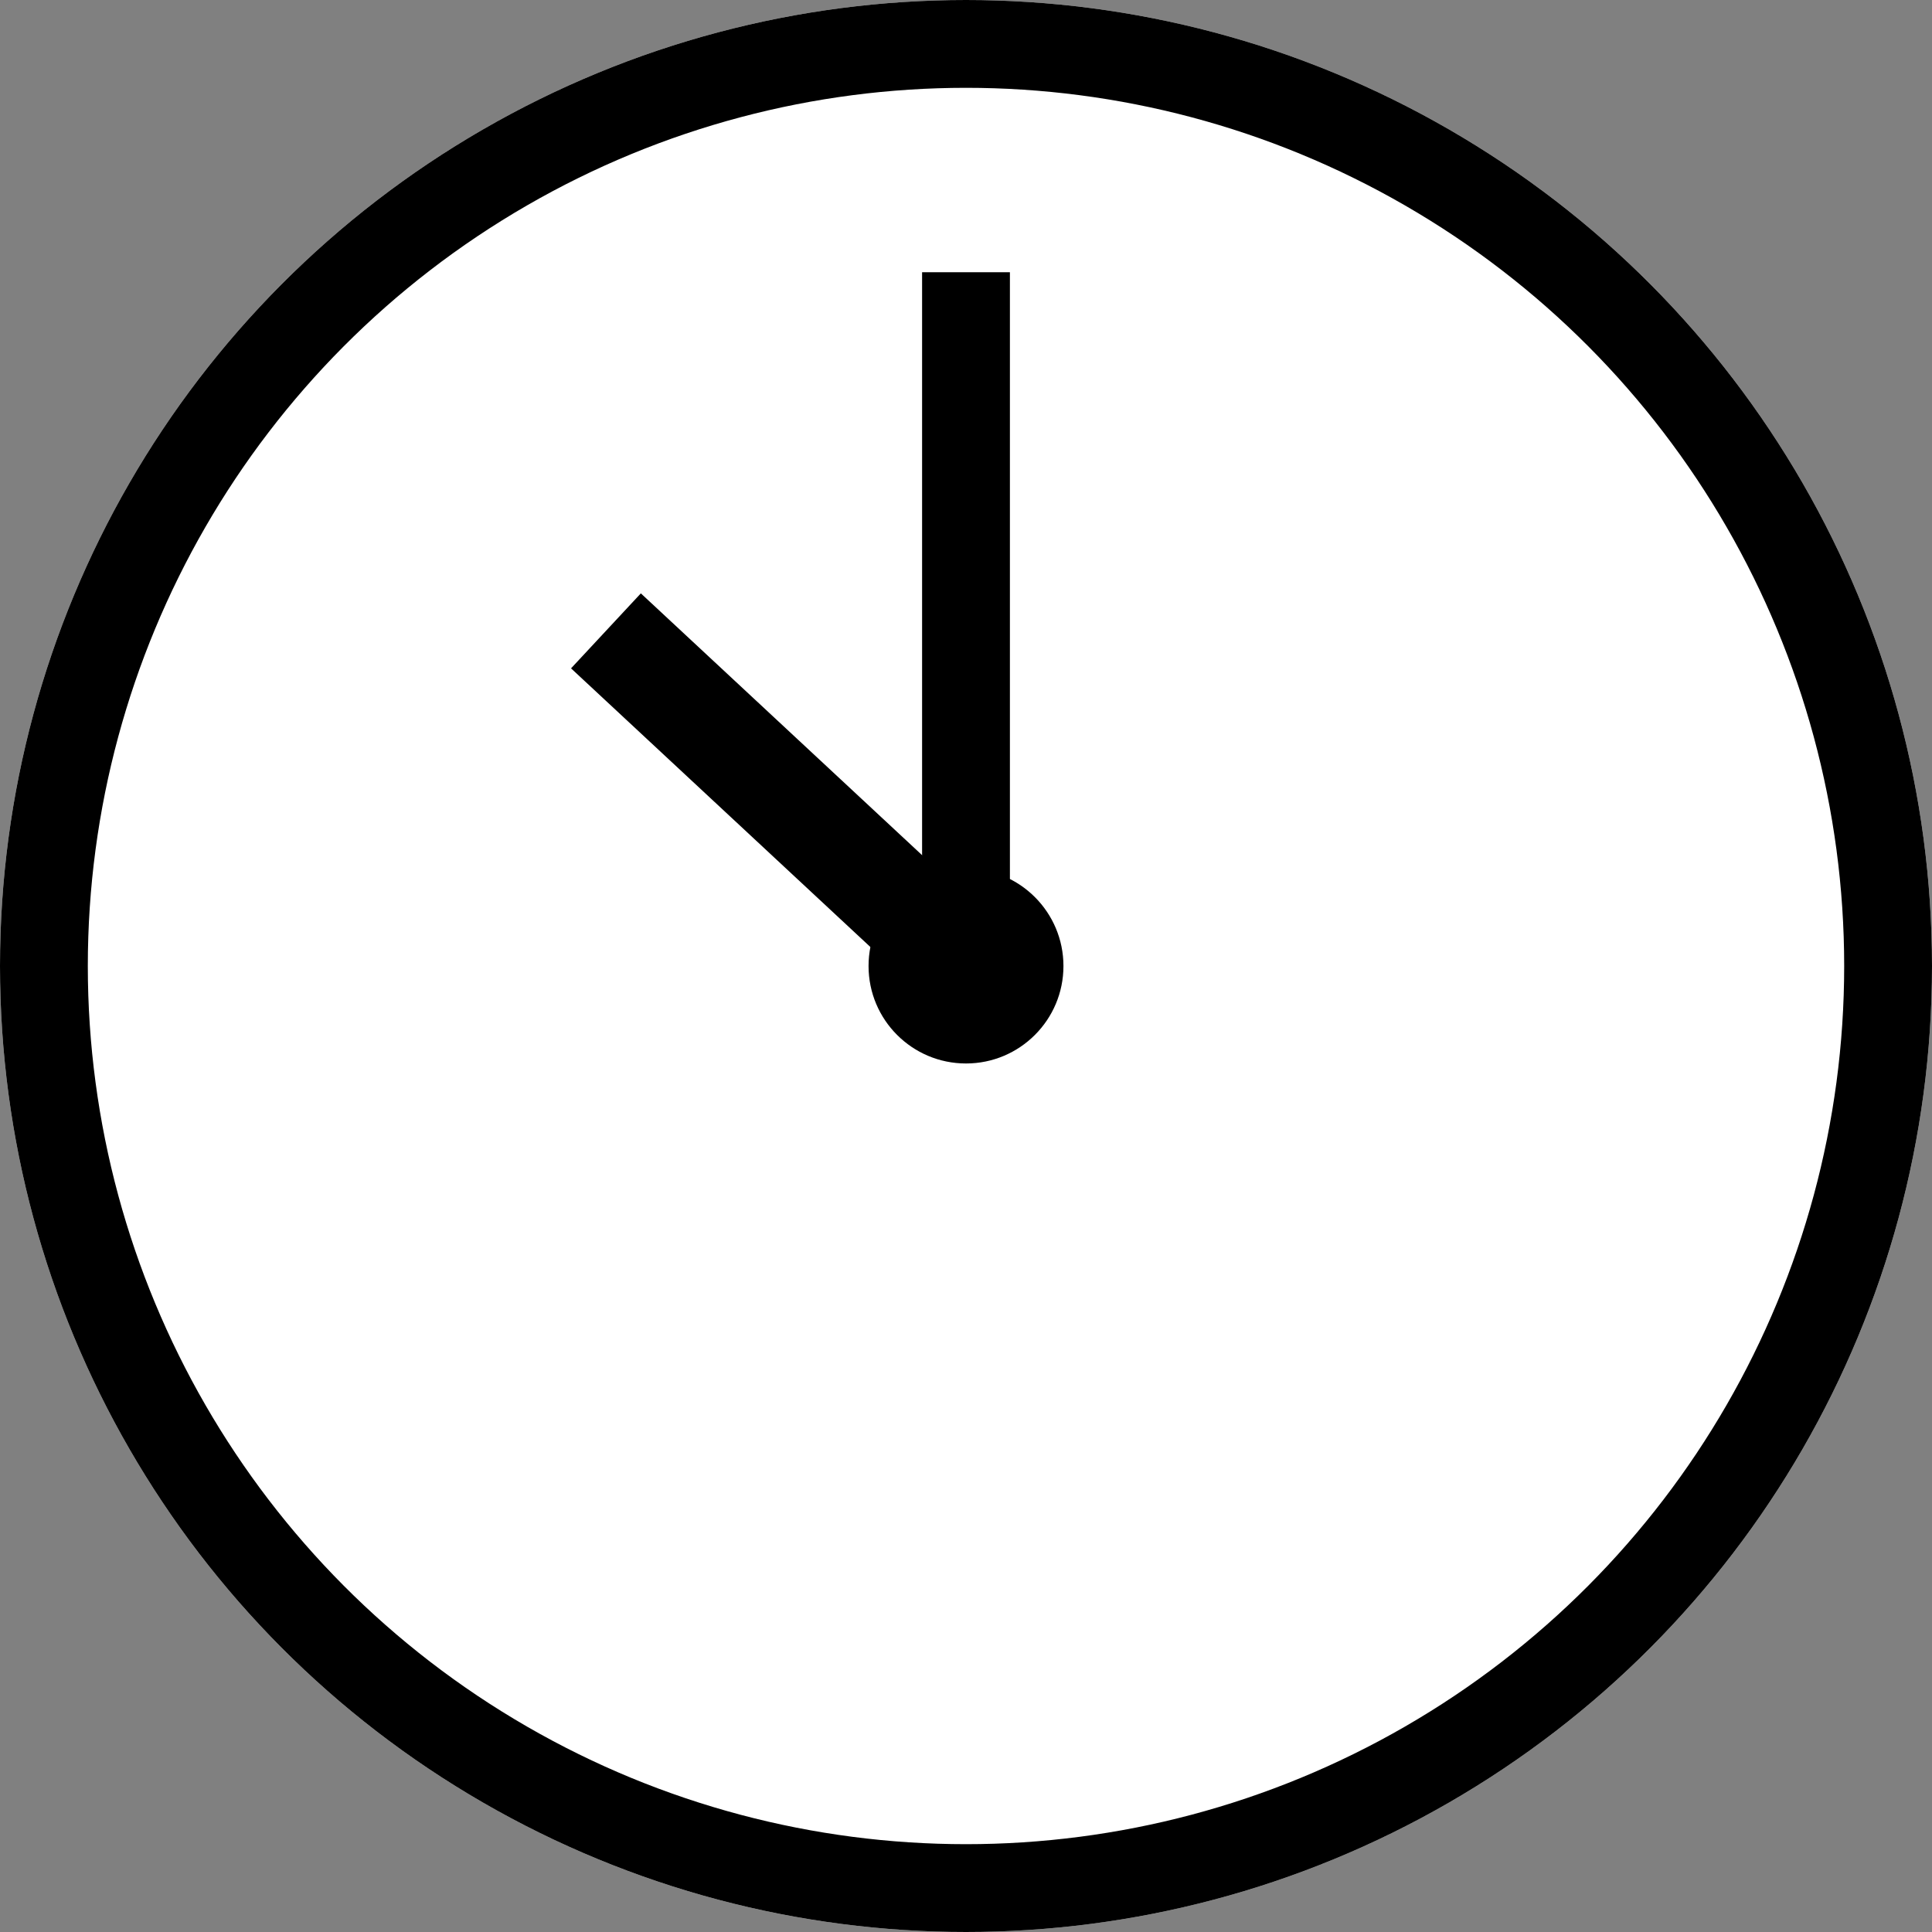
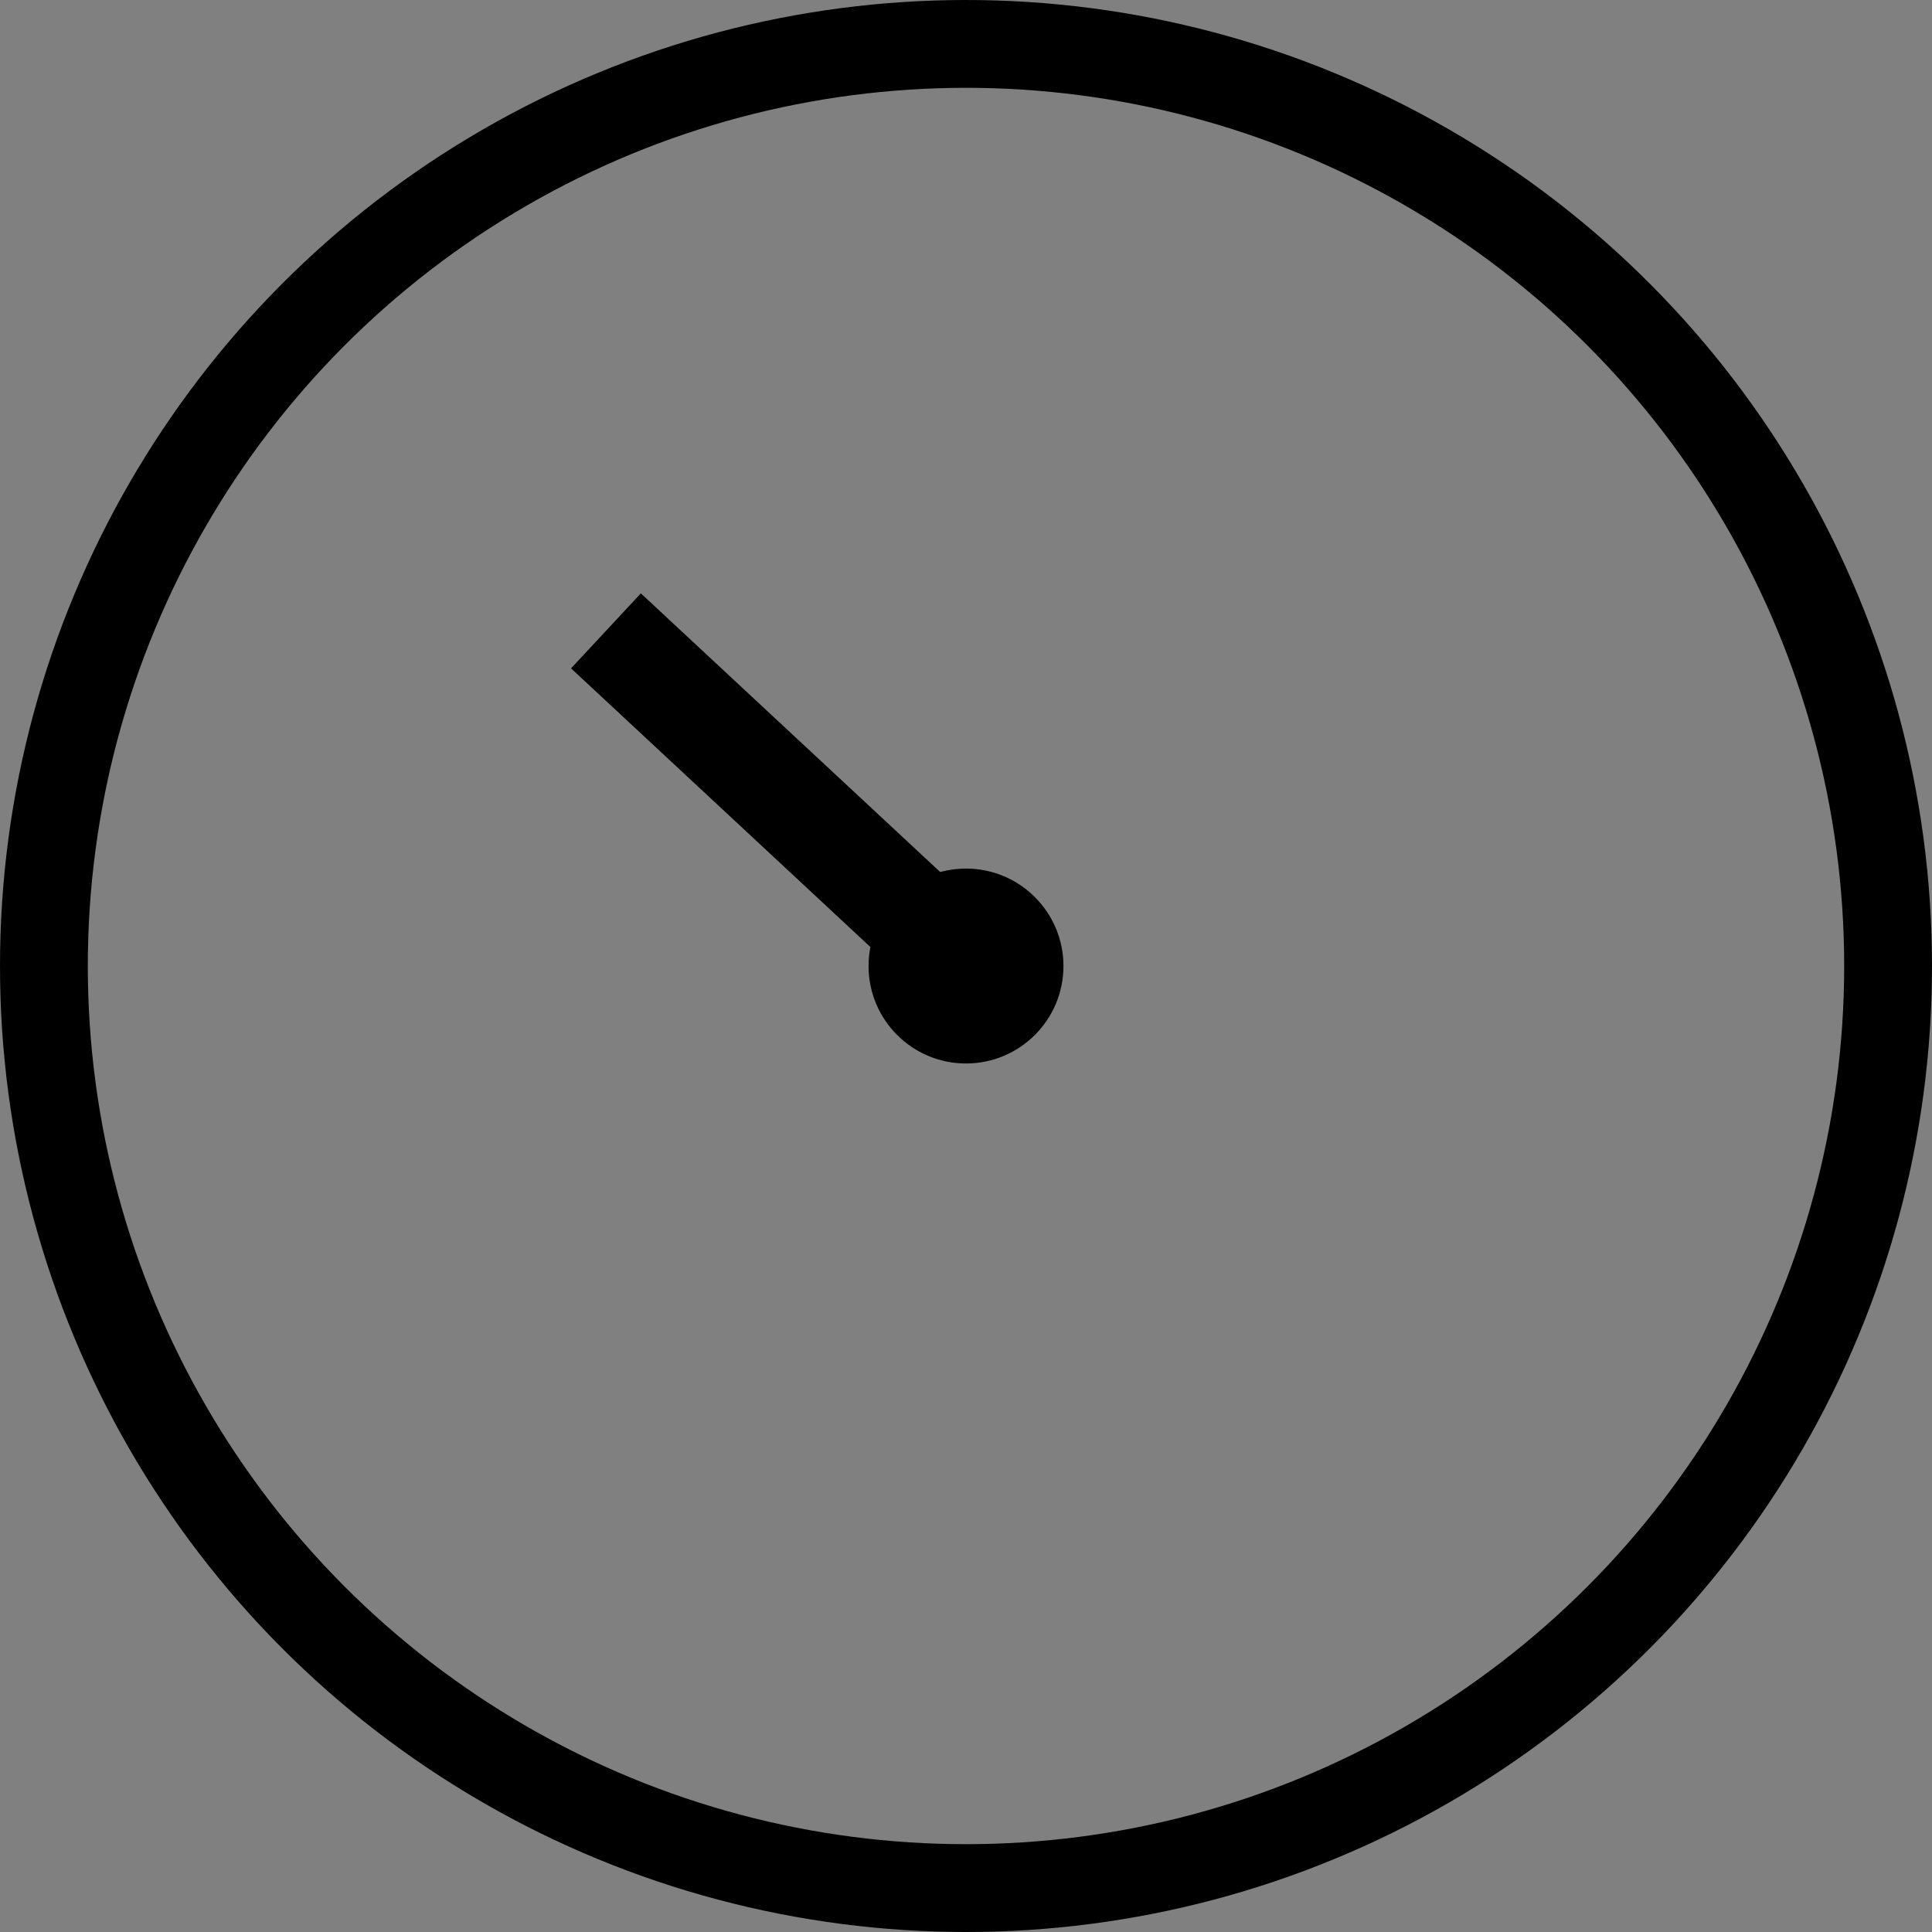
<svg xmlns="http://www.w3.org/2000/svg" id="clock_1000" width="66" height="66" viewBox="0 0 66 66">
  <rect x="0" y="0" width="66" height="66" fill="#808080" stroke="none" />
  <g id="楕円形_77" data-name="楕円形 77" fill="#fff" stroke="#000" stroke-width="3">
-     <circle cx="33" cy="33" r="33" stroke="none" />
    <circle cx="33" cy="33" r="31.5" fill="none" />
  </g>
-   <path id="パス_2866" data-name="パス 2866" d="M23.7,0H0" transform="translate(33 33) rotate(-90)" fill="none" stroke="#000" stroke-width="3" />
  <path id="パス_2874" data-name="パス 2874" d="M437.762,3934.127l-12.3-11.45" transform="translate(-404.762 -3901.126)" fill="none" stroke="#000" stroke-width="3.5" />
  <circle id="楕円形_92" data-name="楕円形 92" cx="3.329" cy="3.329" r="3.329" transform="translate(29.671 29.672)" />
</svg>